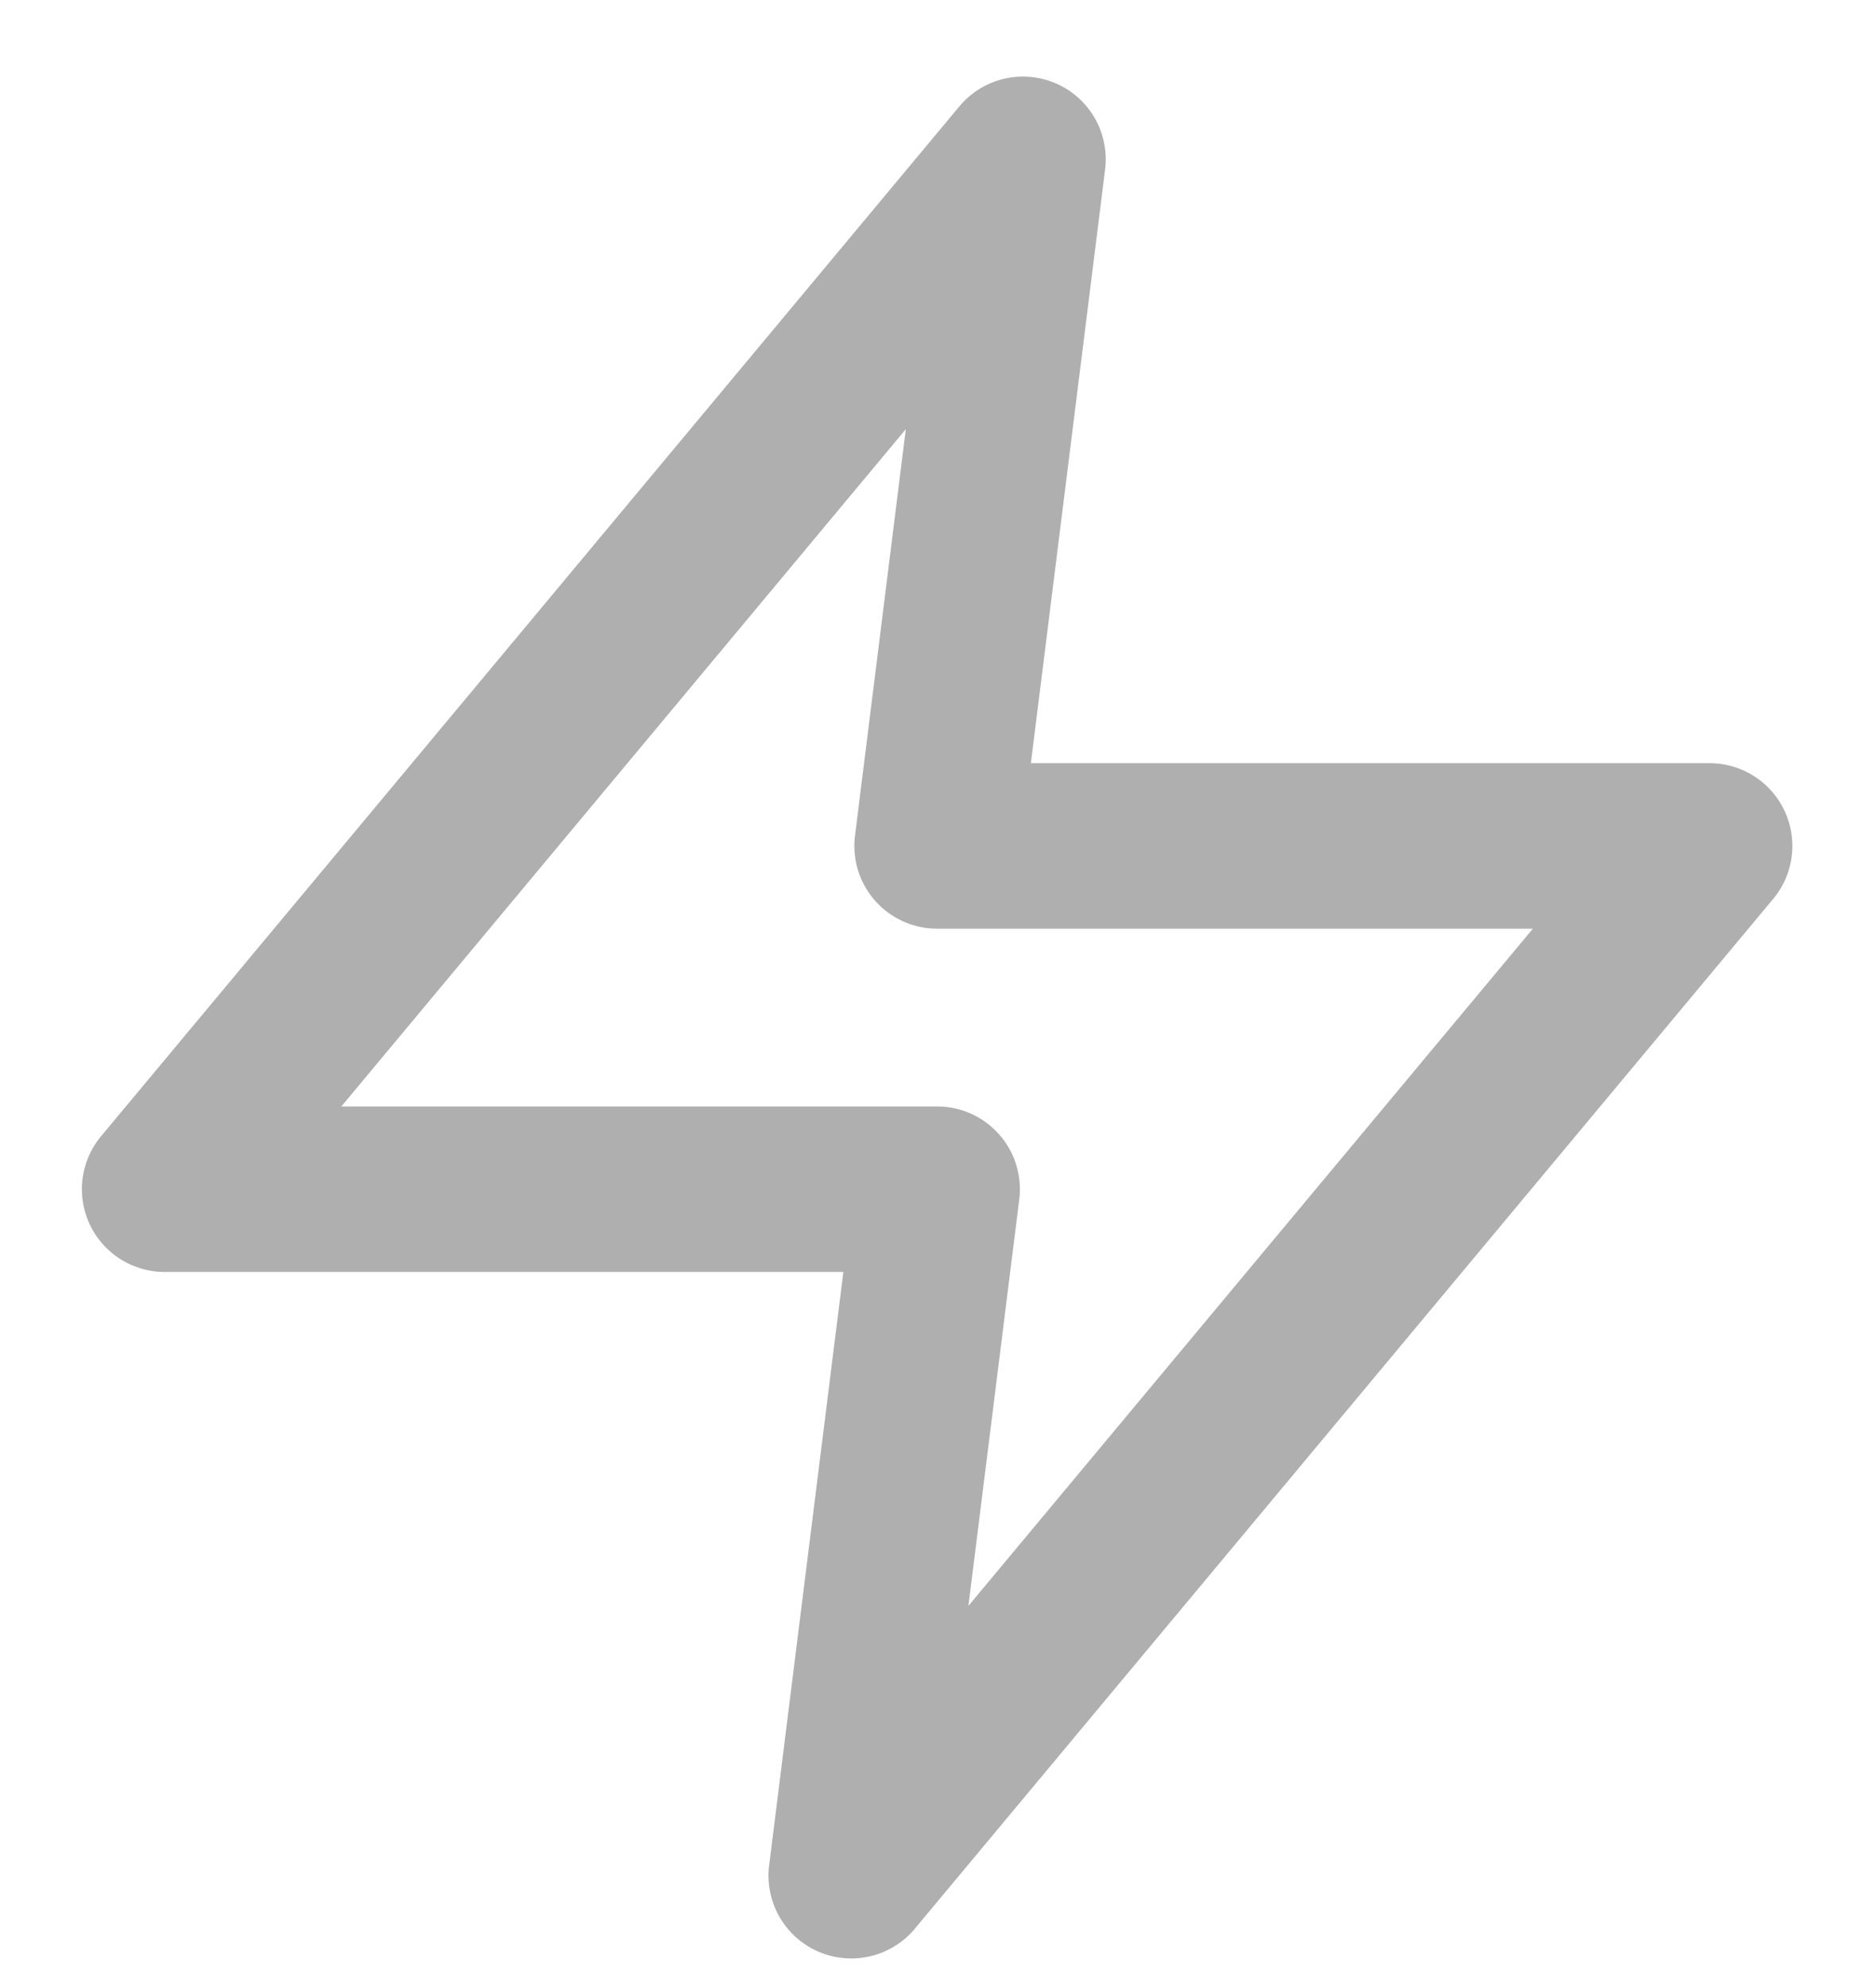
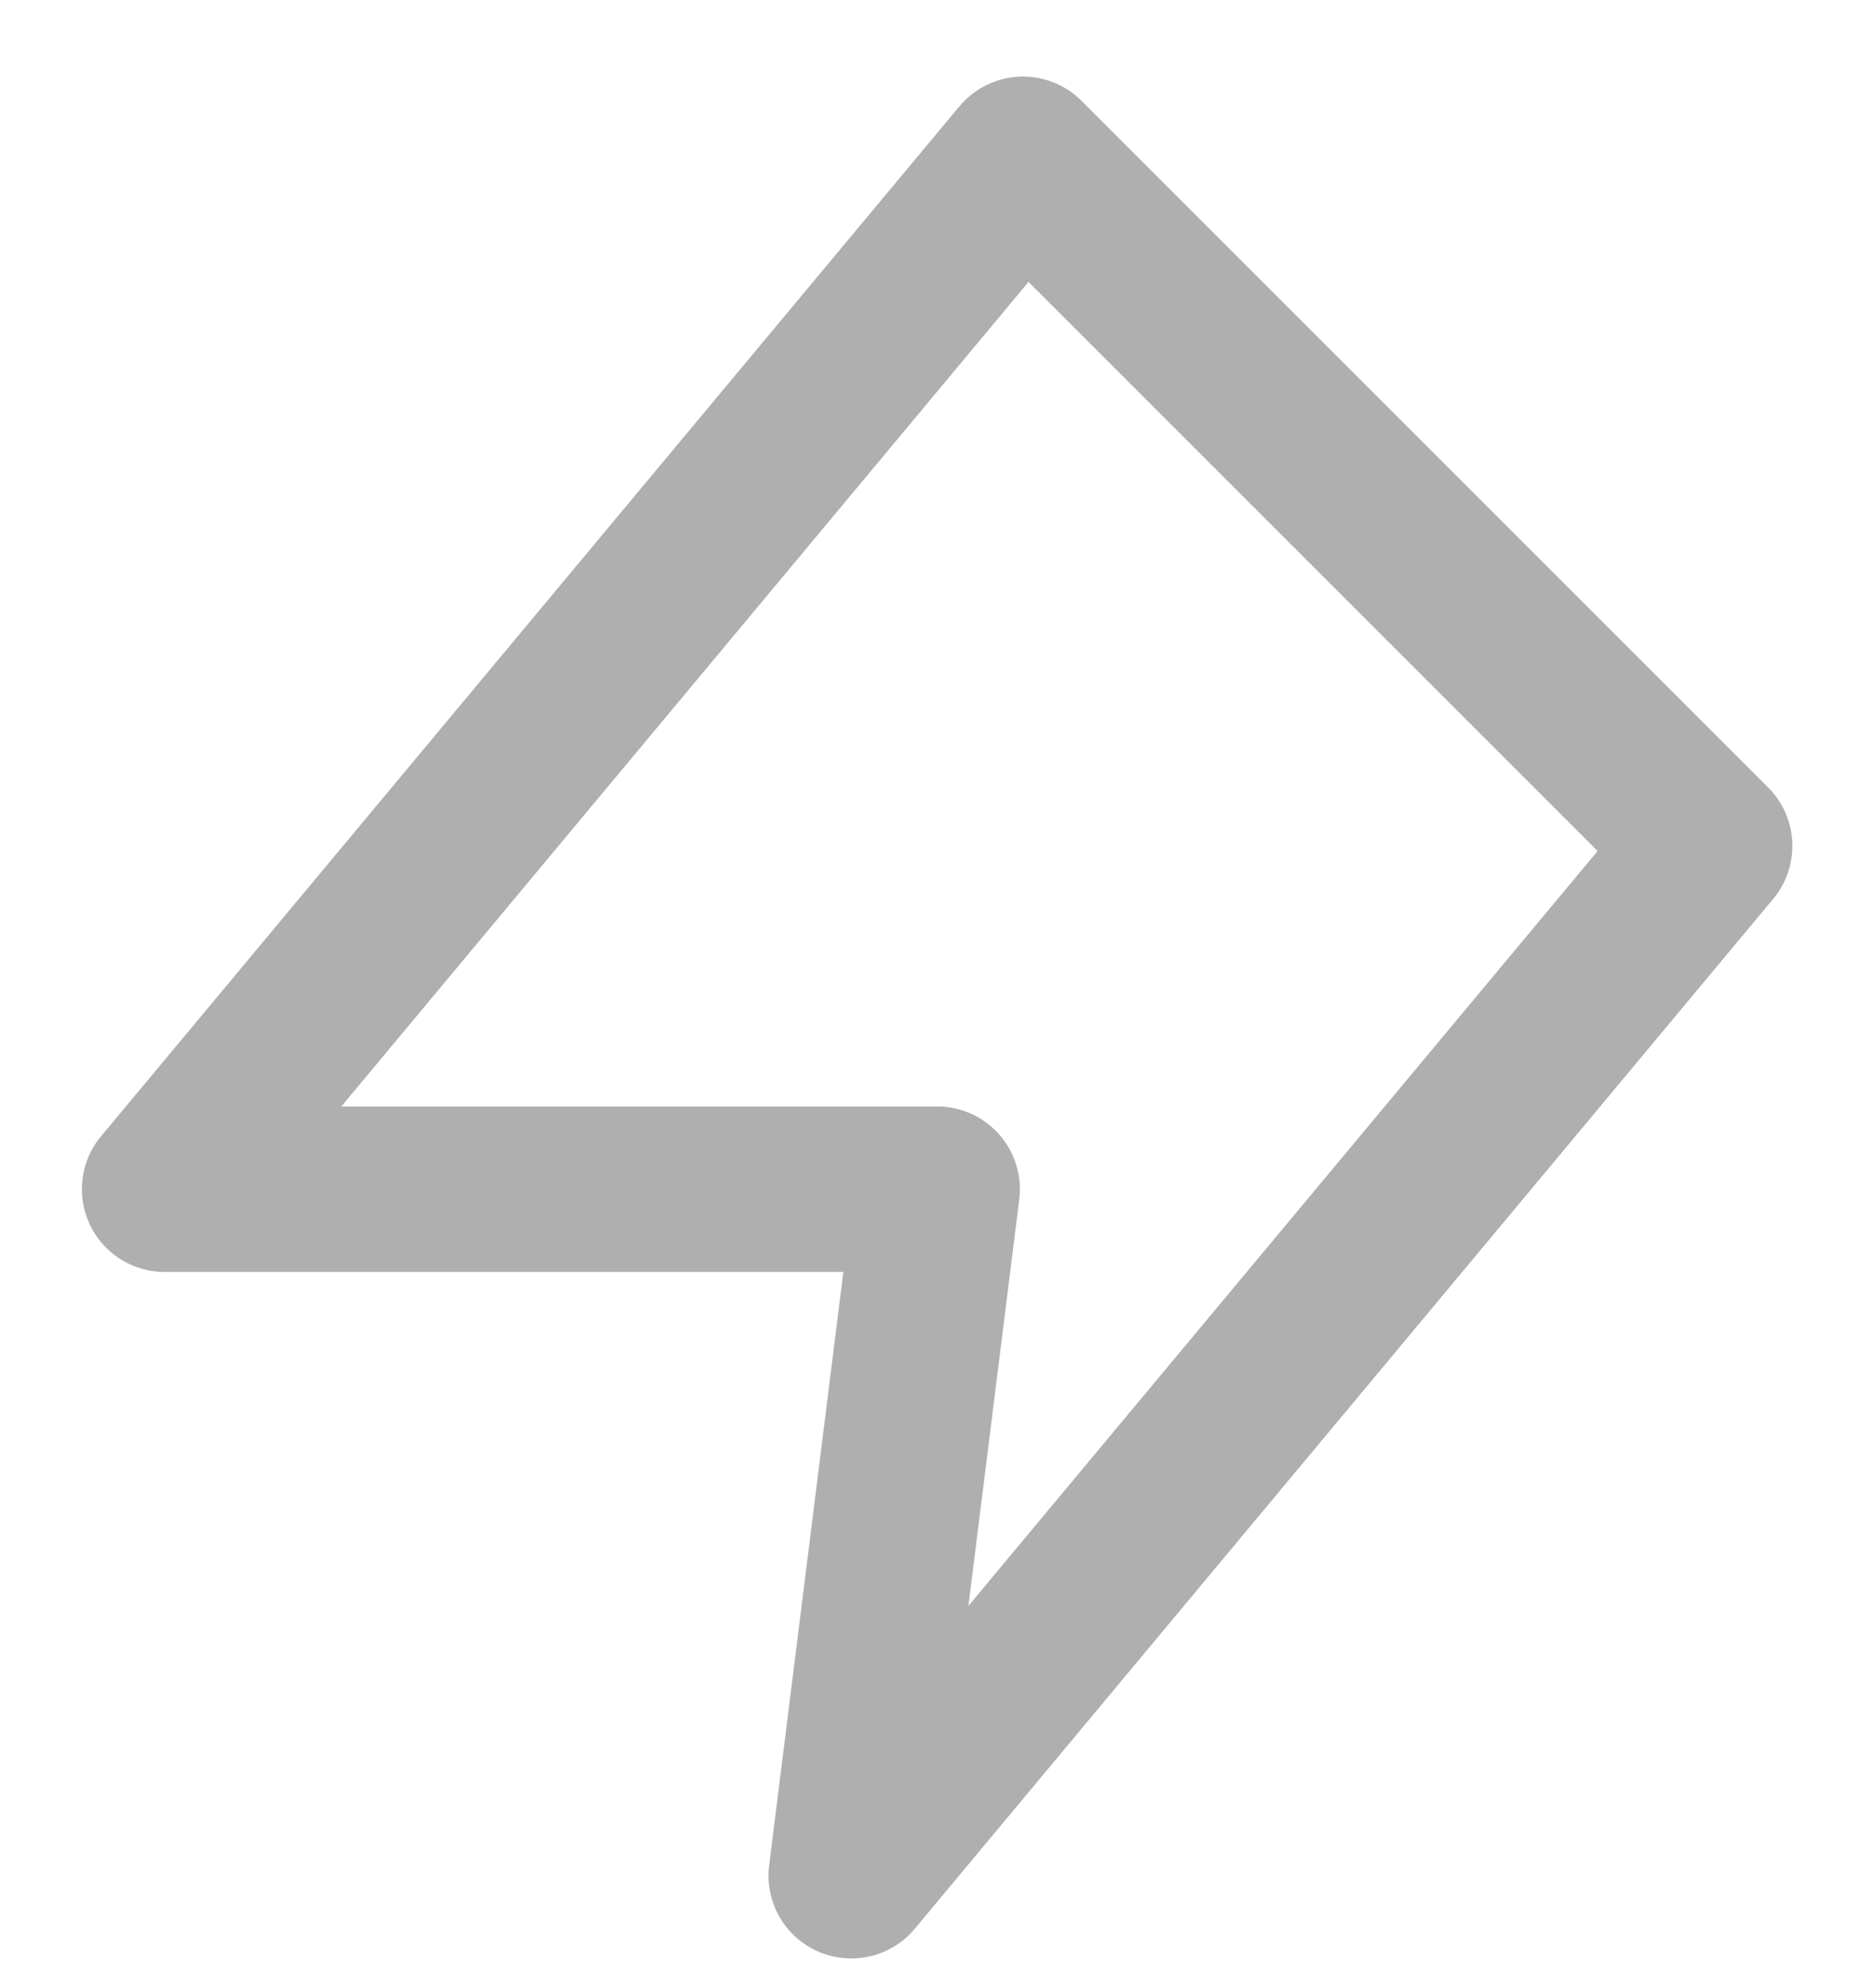
<svg xmlns="http://www.w3.org/2000/svg" width="17" height="18" viewBox="0 0 17 18" fill="none">
-   <path d="M9.27 1.444L1.492 10.778H8.492L7.714 17L15.492 7.667H8.492L9.27 1.444Z" stroke="#AFAFAF" stroke-width="1.5" stroke-linecap="round" stroke-linejoin="round" />
+   <path d="M9.27 1.444L1.492 10.778H8.492L7.714 17L15.492 7.667L9.27 1.444Z" stroke="#AFAFAF" stroke-width="1.5" stroke-linecap="round" stroke-linejoin="round" />
</svg>